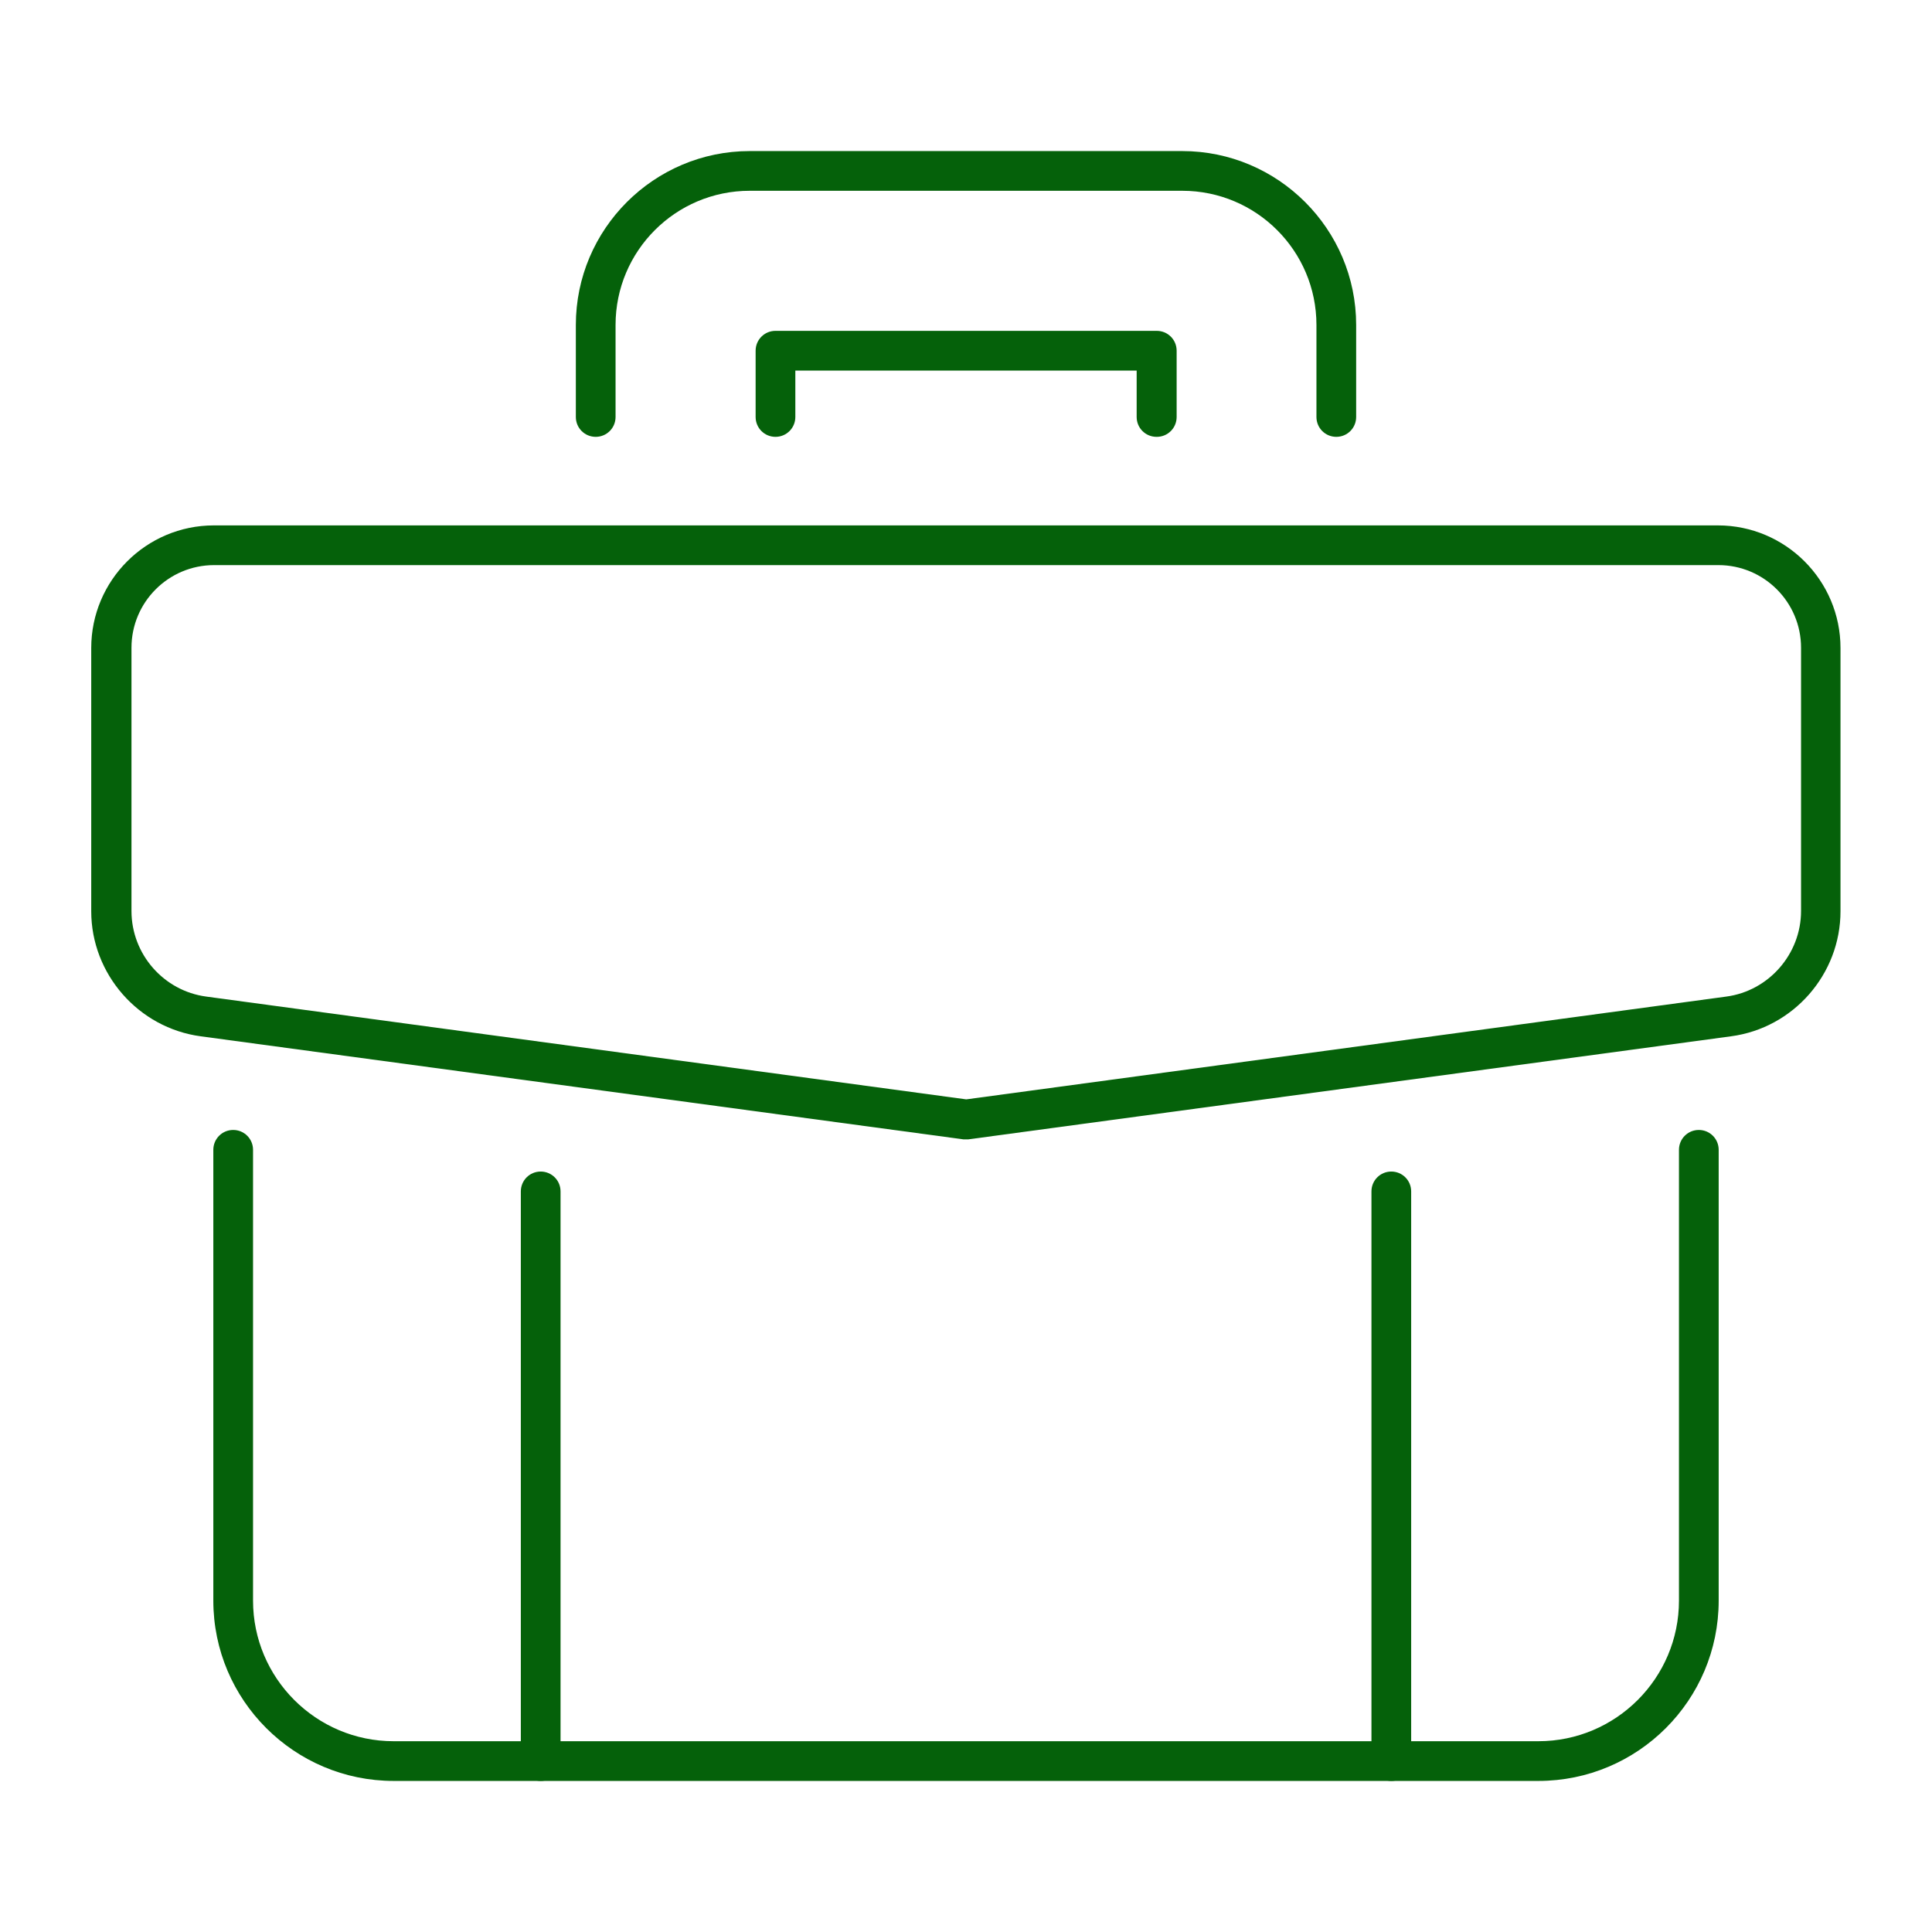
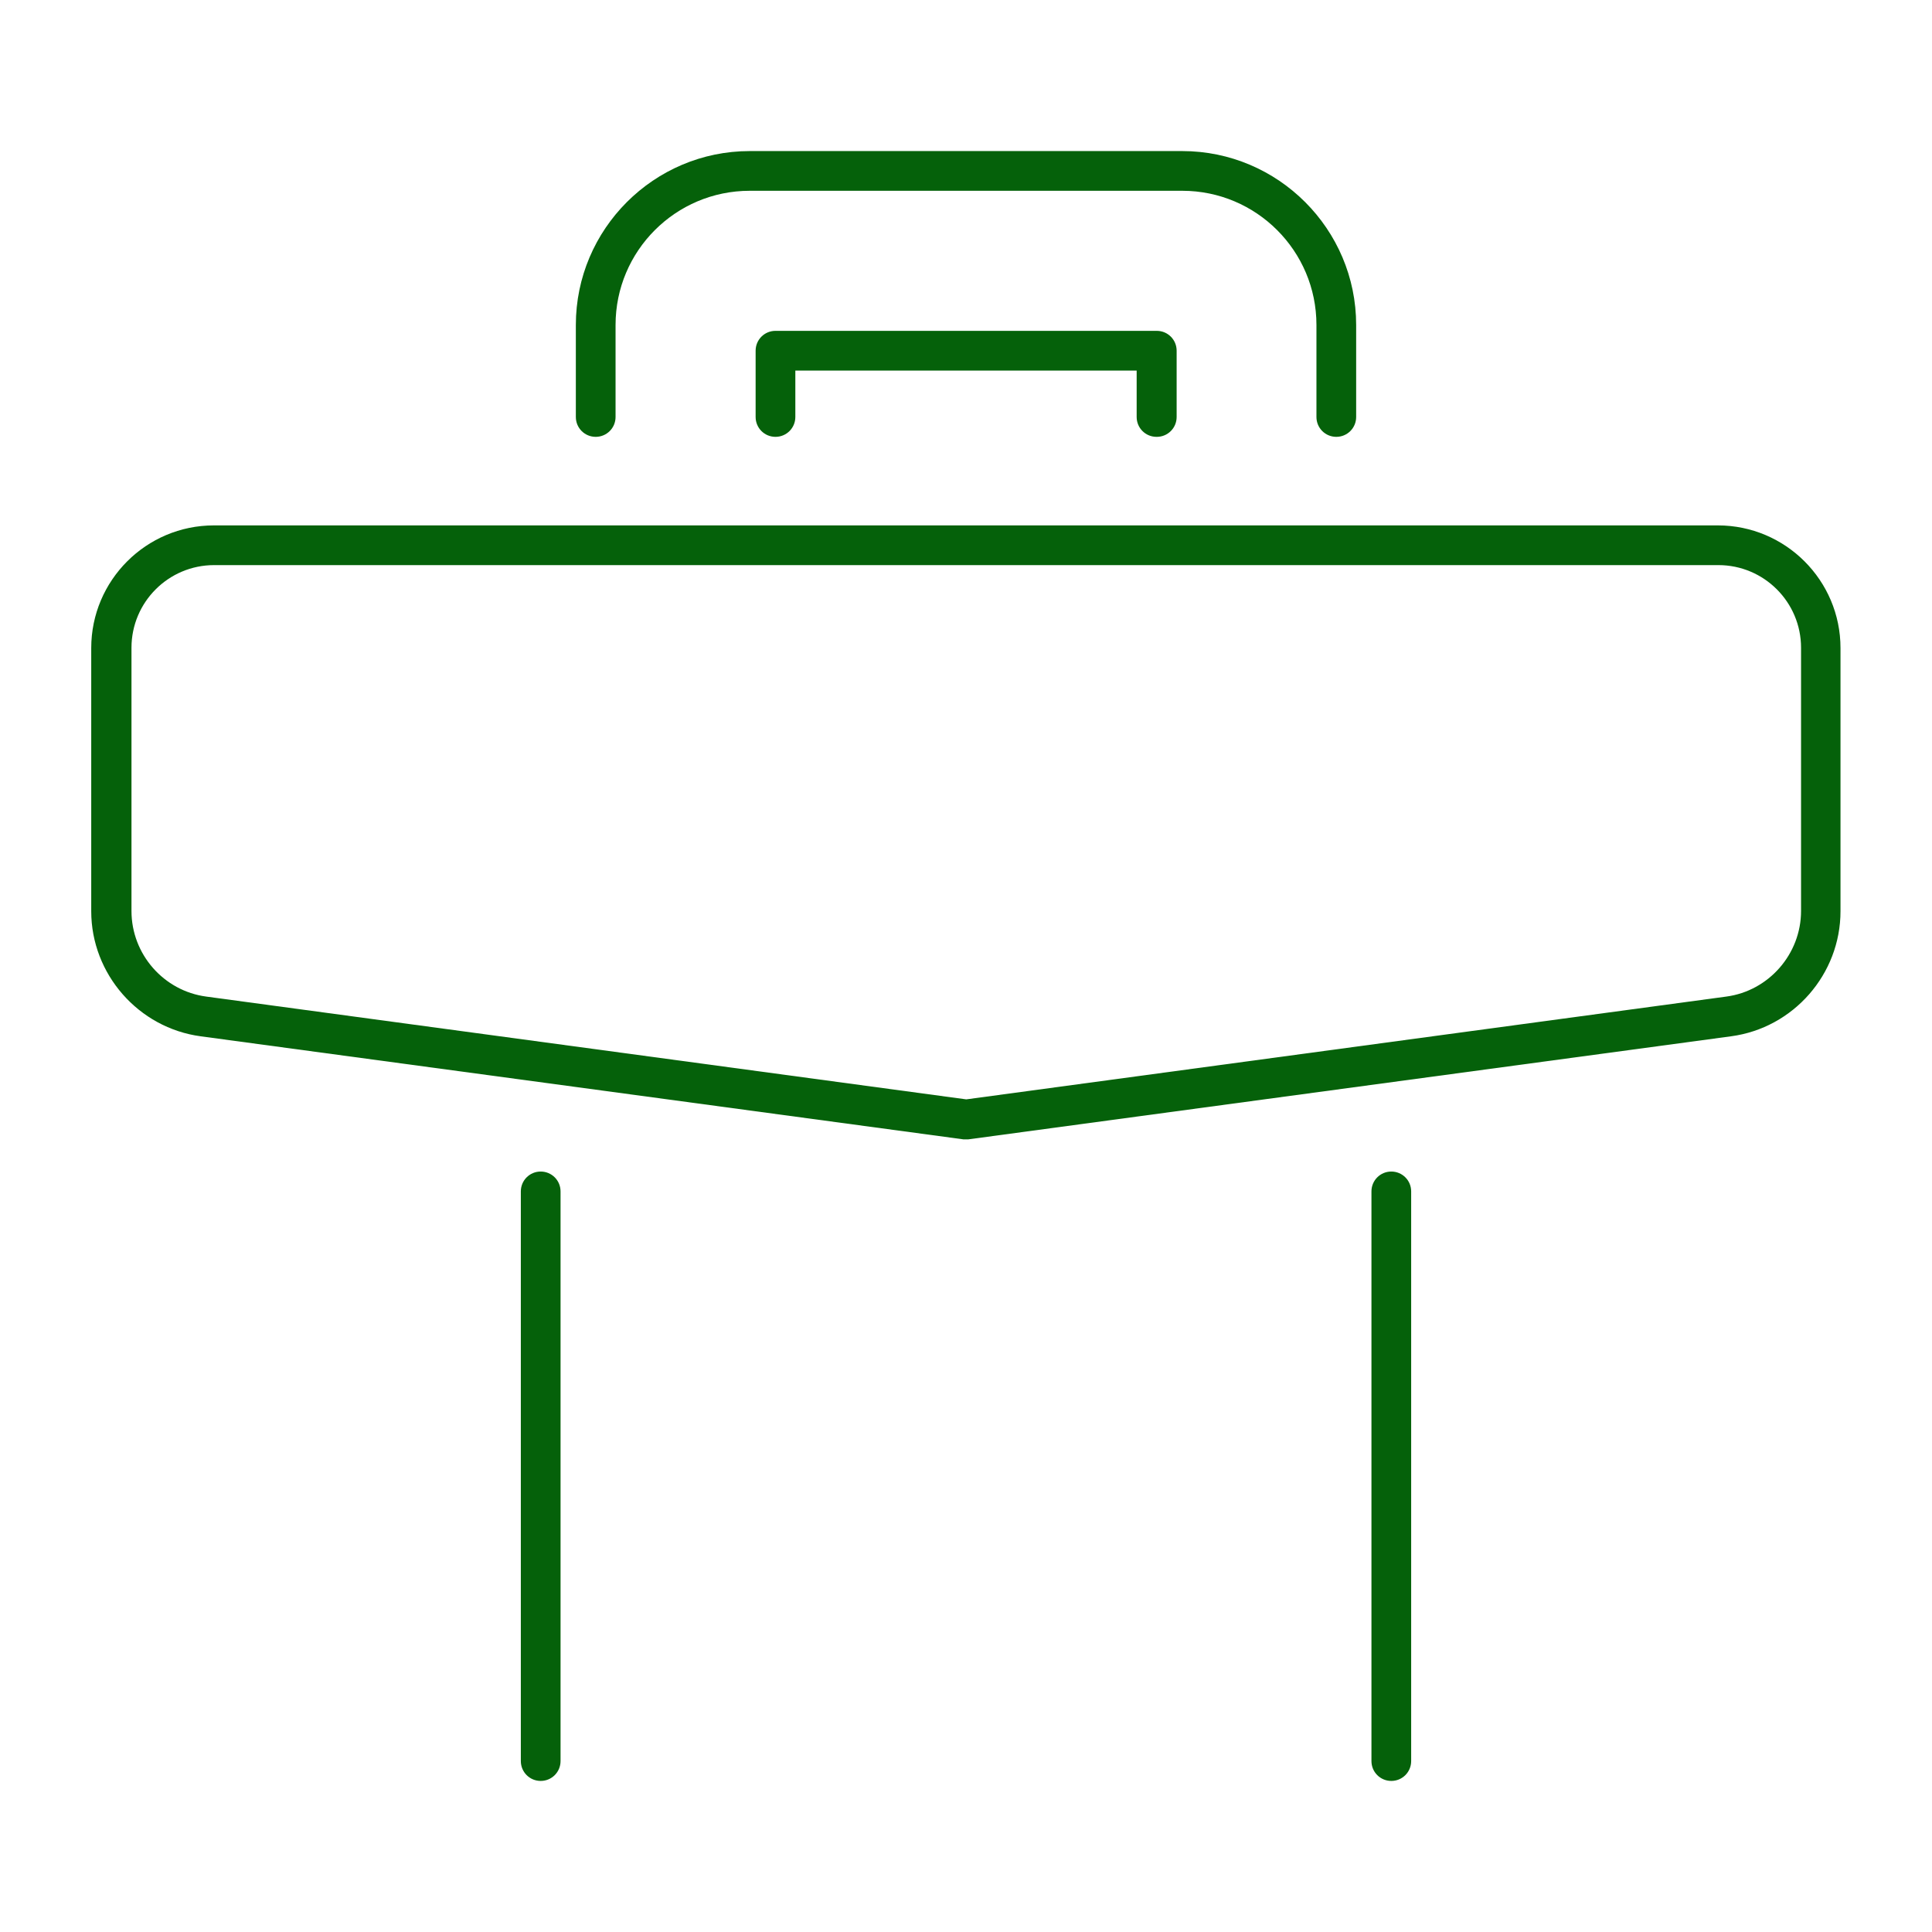
<svg xmlns="http://www.w3.org/2000/svg" id="_ëÎÓÈ_1" data-name="ëÎÓÈ 1" viewBox="0 0 72 72">
  <defs>
    <style>
      .cls-1 {
        fill: #05610a;
      }
    </style>
  </defs>
  <g>
    <path class="cls-1" d="M49.8,16.28c-.41,0-.74-.33-.74-.74v-3.43c0-2.76-2.24-5-5-5h-16.12c-2.76,0-5,2.24-5,5v3.43c0,.41-.33.74-.74.74s-.74-.33-.74-.74v-3.43c0-3.57,2.91-6.48,6.48-6.48h16.12c3.57,0,6.48,2.91,6.48,6.48v3.43c0,.41-.33.74-.74.74Z" />
    <path class="cls-1" d="M43.1,16.28c-.41,0-.74-.33-.74-.74v-1.73h-12.72v1.73c0,.41-.33.74-.74.74s-.74-.33-.74-.74v-2.47c0-.41.33-.74.74-.74h14.21c.41,0,.74.33.74.74v2.47c0,.41-.33.74-.74.74Z" />
  </g>
  <path class="cls-1" d="M36,42.46s-.07,0-.1,0l-28.42-3.84c-2.32-.31-4.08-2.32-4.08-4.66v-9.81c0-2.52,2.05-4.57,4.57-4.57h56.05c2.52,0,4.57,2.05,4.57,4.57v9.81c0,2.34-1.75,4.35-4.08,4.66l-.1-.73.1.73-28.42,3.84s-.07,0-.1,0ZM7.98,21.06c-1.7,0-3.08,1.38-3.08,3.08v9.81c0,1.61,1.2,2.98,2.79,3.19l28.32,3.83,28.32-3.83c1.59-.21,2.79-1.59,2.79-3.19v-9.81c0-1.7-1.38-3.08-3.08-3.08H7.98Z" />
  <g>
-     <path class="cls-1" d="M57.33,66.37H14.67c-3.7,0-6.72-3.01-6.72-6.72v-16.8c0-.41.33-.74.74-.74s.74.33.74.74v16.8c0,2.89,2.35,5.24,5.24,5.24h42.66c2.89,0,5.24-2.35,5.24-5.24v-16.8c0-.41.33-.74.74-.74s.74.33.74.74v16.8c0,3.71-3.01,6.72-6.72,6.72Z" />
    <path class="cls-1" d="M20.15,66.37c-.41,0-.74-.33-.74-.74v-21.23c0-.41.33-.74.74-.74s.74.33.74.74v21.23c0,.41-.33.74-.74.74Z" />
    <path class="cls-1" d="M51.85,66.37c-.41,0-.74-.33-.74-.74v-21.23c0-.41.33-.74.74-.74s.74.33.74.74v21.23c0,.41-.33.74-.74.74Z" />
  </g>
</svg>